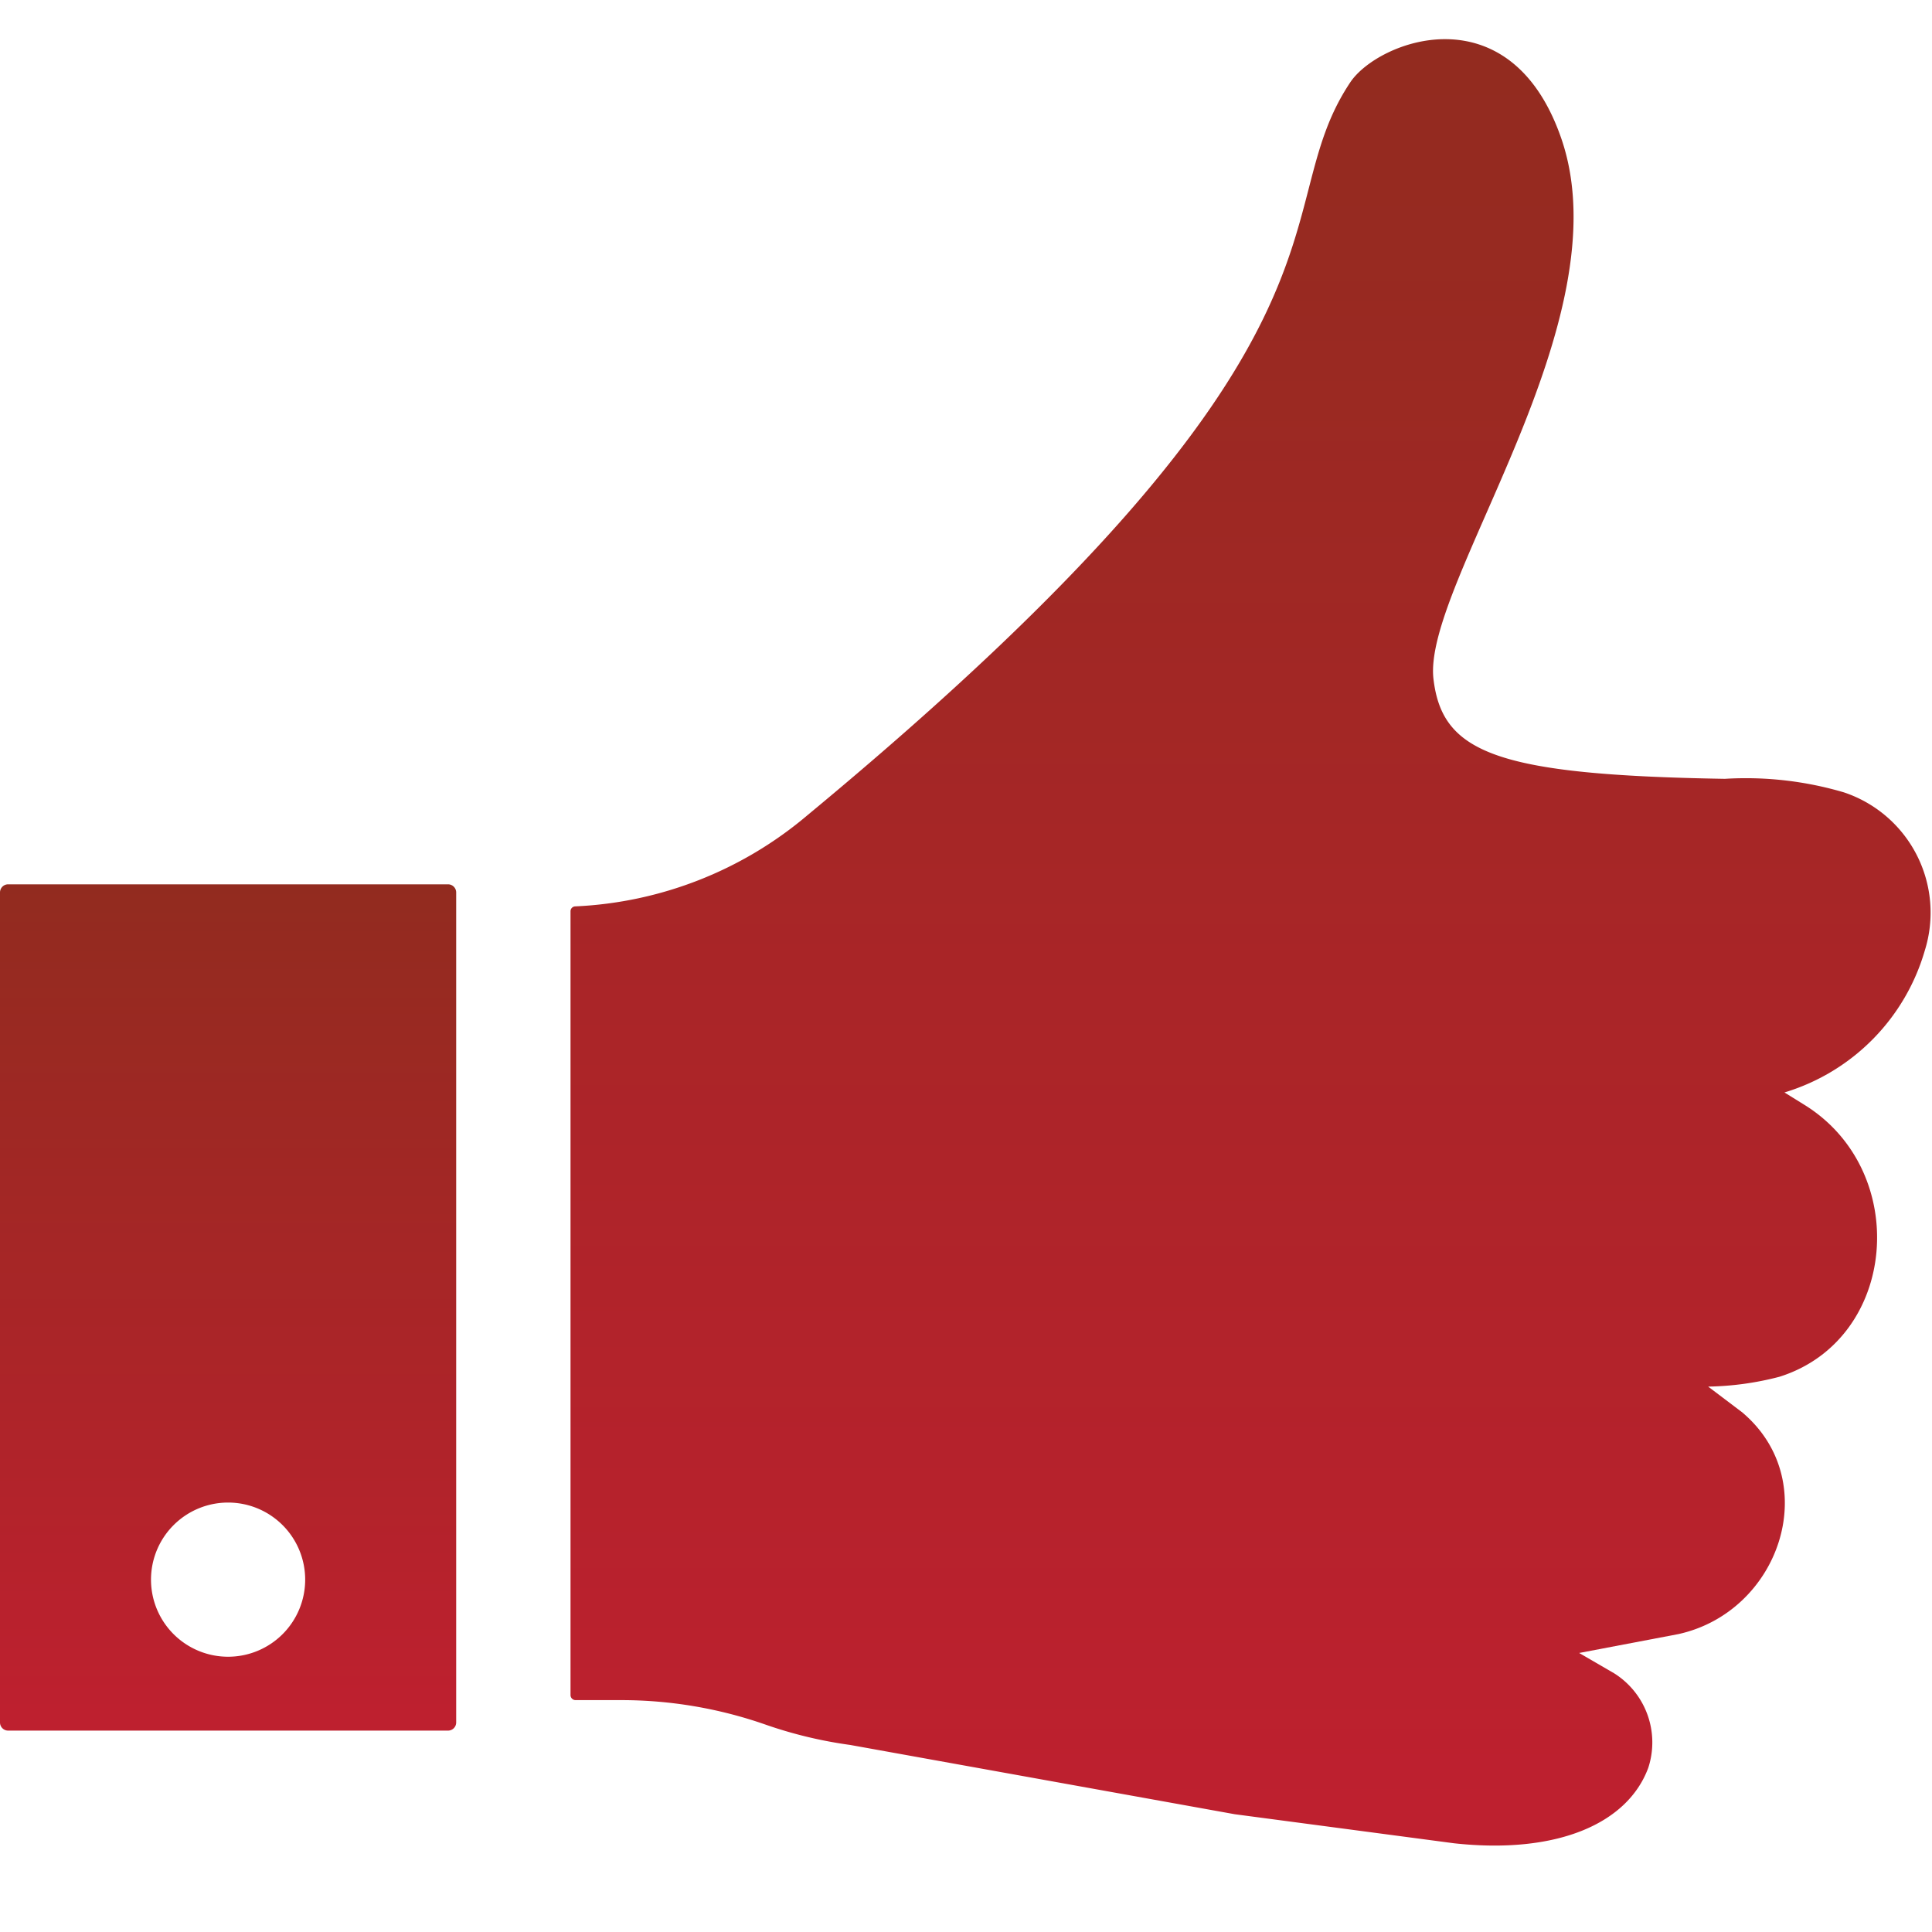
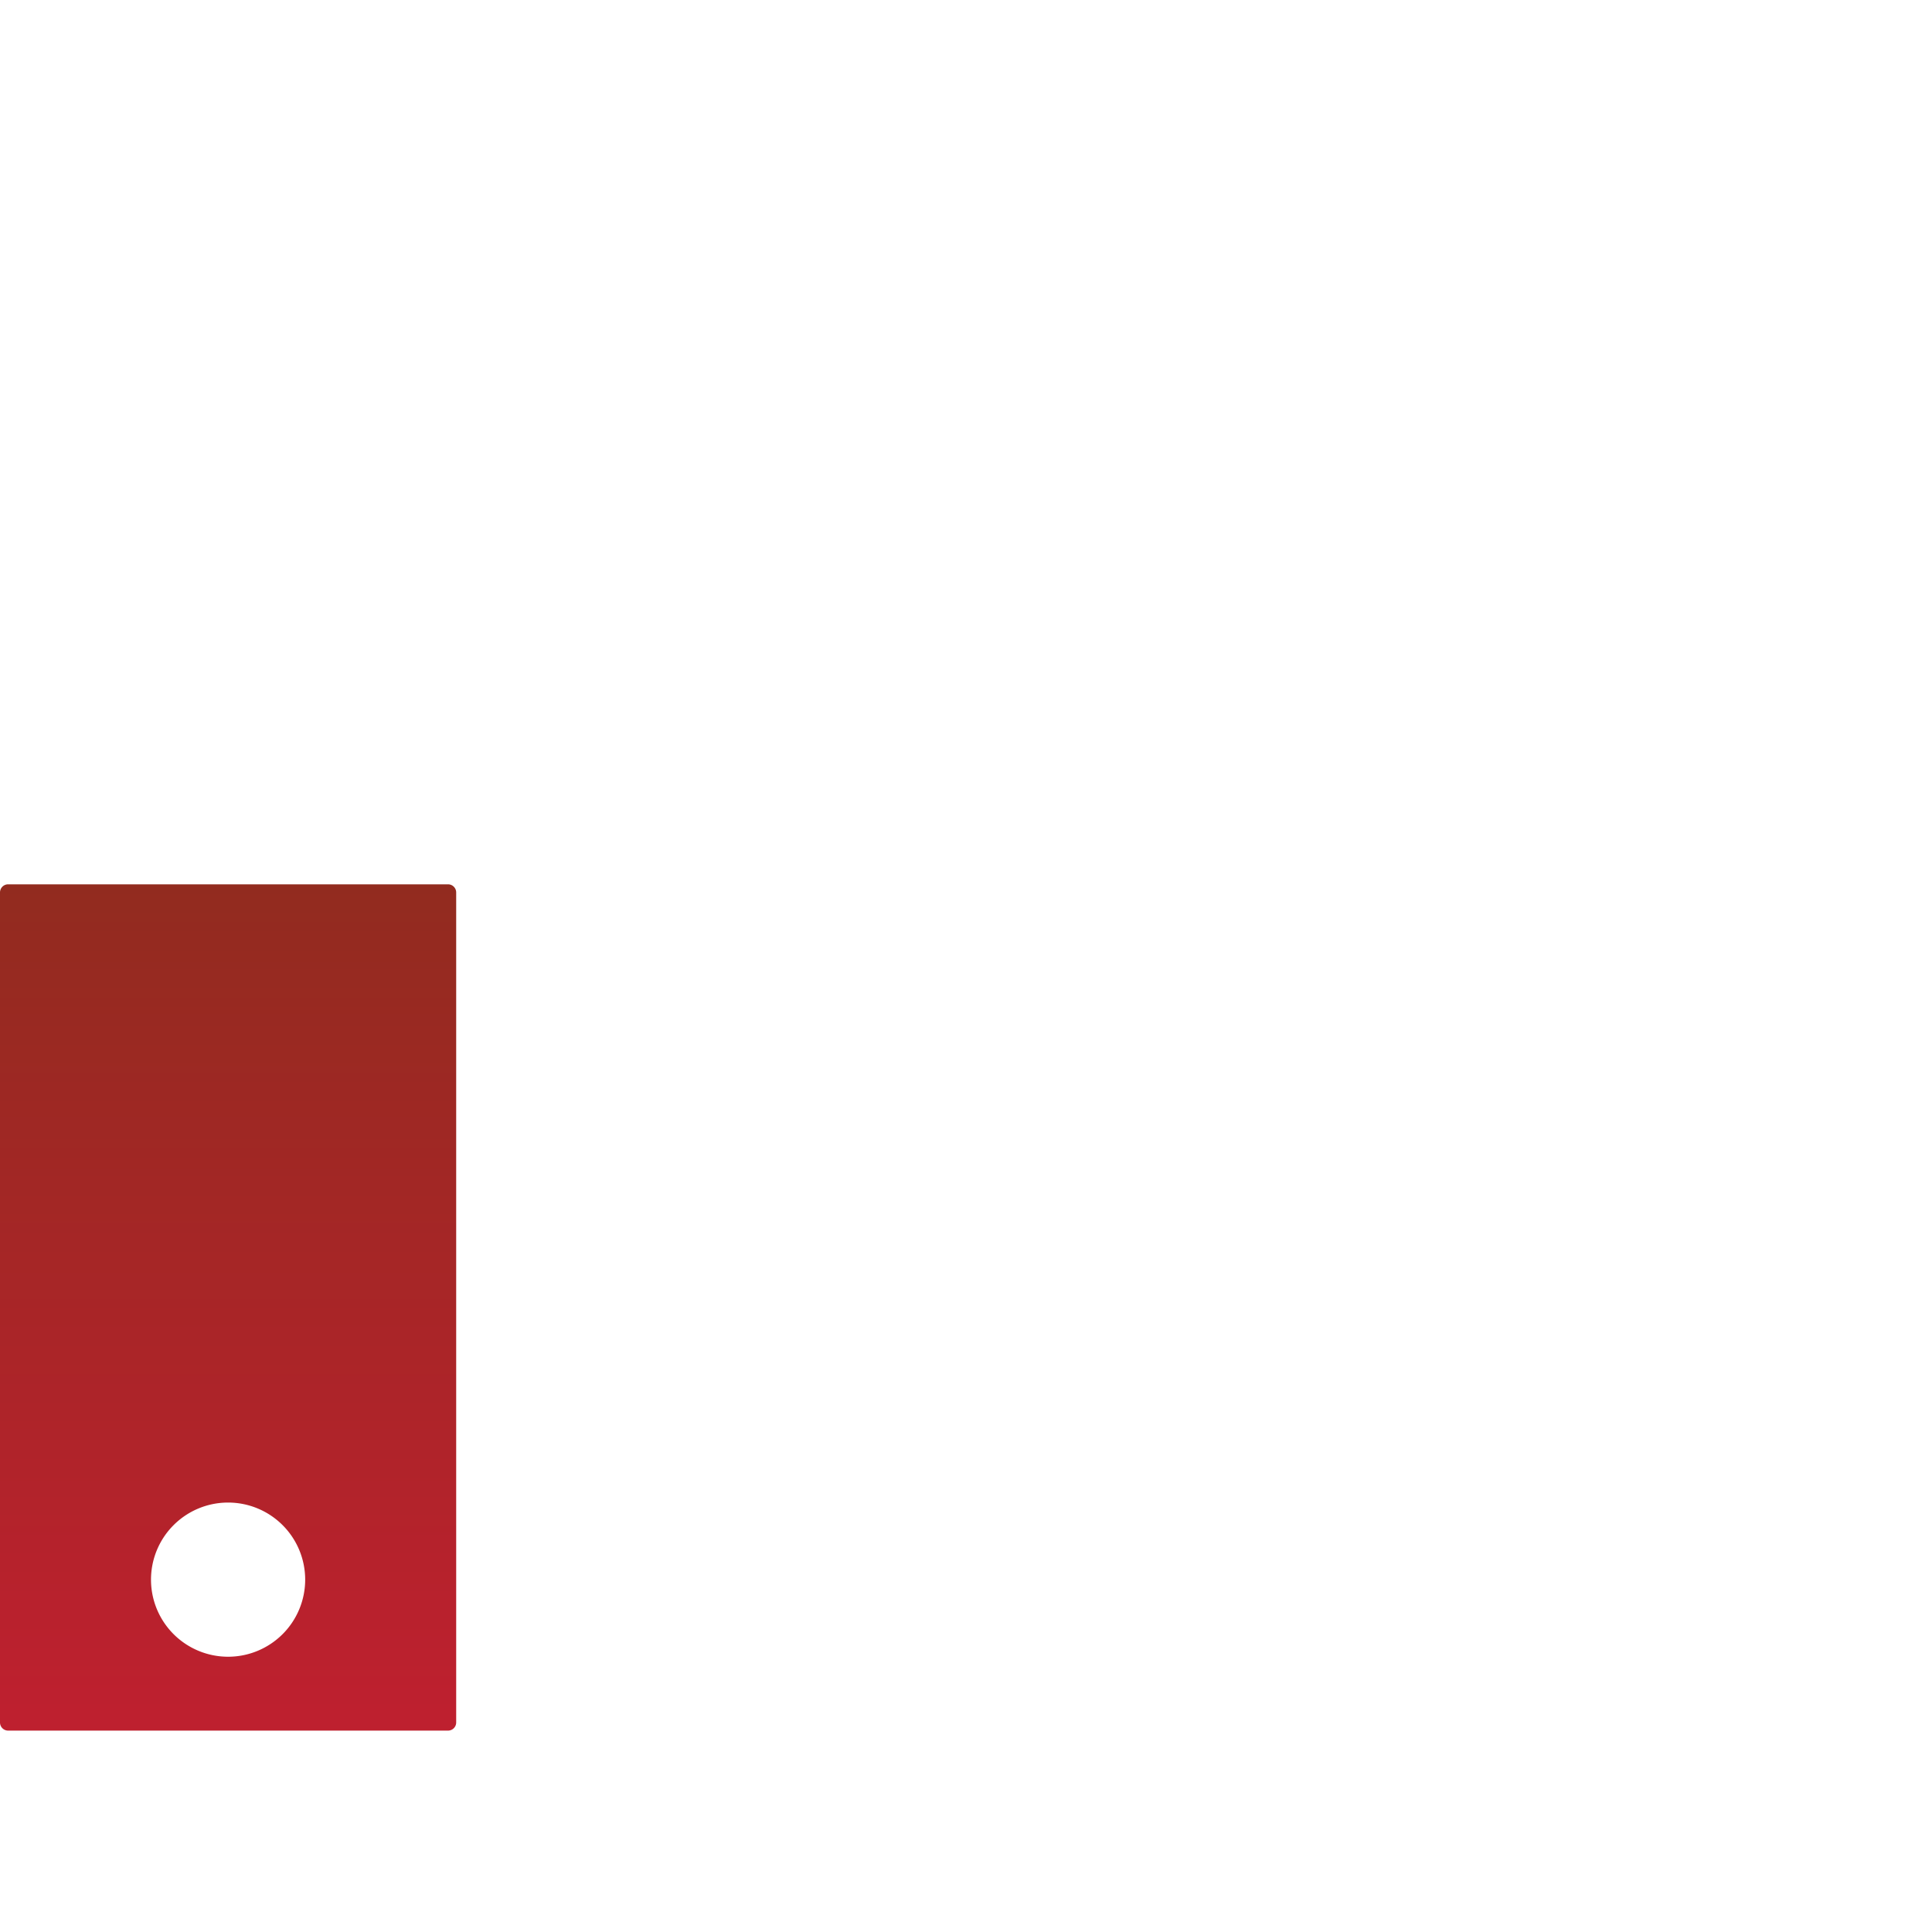
<svg xmlns="http://www.w3.org/2000/svg" xmlns:xlink="http://www.w3.org/1999/xlink" id="Layer_1" data-name="Layer 1" viewBox="0 0 50 50">
  <defs>
    <linearGradient id="linear-gradient" x1="32.374" y1="47.763" x2="32.374" y2="1.014" gradientUnits="userSpaceOnUse">
      <stop offset="0.02" stop-color="#be202f" />
      <stop offset="1" stop-color="#922b1f" />
    </linearGradient>
    <linearGradient id="linear-gradient-2" x1="5.903" y1="44.788" x2="5.903" y2="22.885" xlink:href="#linear-gradient" />
  </defs>
  <title>Home page illustrations</title>
-   <path d="M44.639,20.156c-5.919-.099-7.316-.674-7.541-2.585-.287-2.442,4.955-9.264,3.303-14.003C39.071-.25,35.662,1.054,34.944,2.132c-2.309,3.463.987,6.517-14.05,18.968a9.988,9.988,0,0,1-6.006,2.357.126.126,0,0,0-.123.126V43.868a.131.131,0,0,0,.131.131h1.182a11.316,11.316,0,0,1,3.729.632h0a11.316,11.316,0,0,0,2.195.528l9.953,1.793,5.676.752c2.641.289,4.489-.495,5.027-1.956h0a2.114,2.114,0,0,0-.879-2.44l-.911-.529,2.57-.489c2.606-.576,3.738-3.88,1.721-5.677q-.033-.03-.067-.059l-.885-.669a7.763,7.763,0,0,0,1.843-.254c3.065-.963,3.419-5.319.651-7.036l-.519-.322.031-.01a5.407,5.407,0,0,0,3.599-3.658h0a3.281,3.281,0,0,0-2.093-4.099A8.966,8.966,0,0,0,44.639,20.156Z" fill="url(#linear-gradient)" />
  <path d="M0,23.097V44.577a.211.211,0,0,0,.211.211H11.595a.211.211,0,0,0,.211-.211V23.097a.211.211,0,0,0-.211-.211H.211A.211.211,0,0,0,0,23.097ZM5.903,42.876a1.995,1.995,0,1,1,1.995-1.995A1.995,1.995,0,0,1,5.903,42.876Z" fill="url(#linear-gradient-2)" />
</svg>